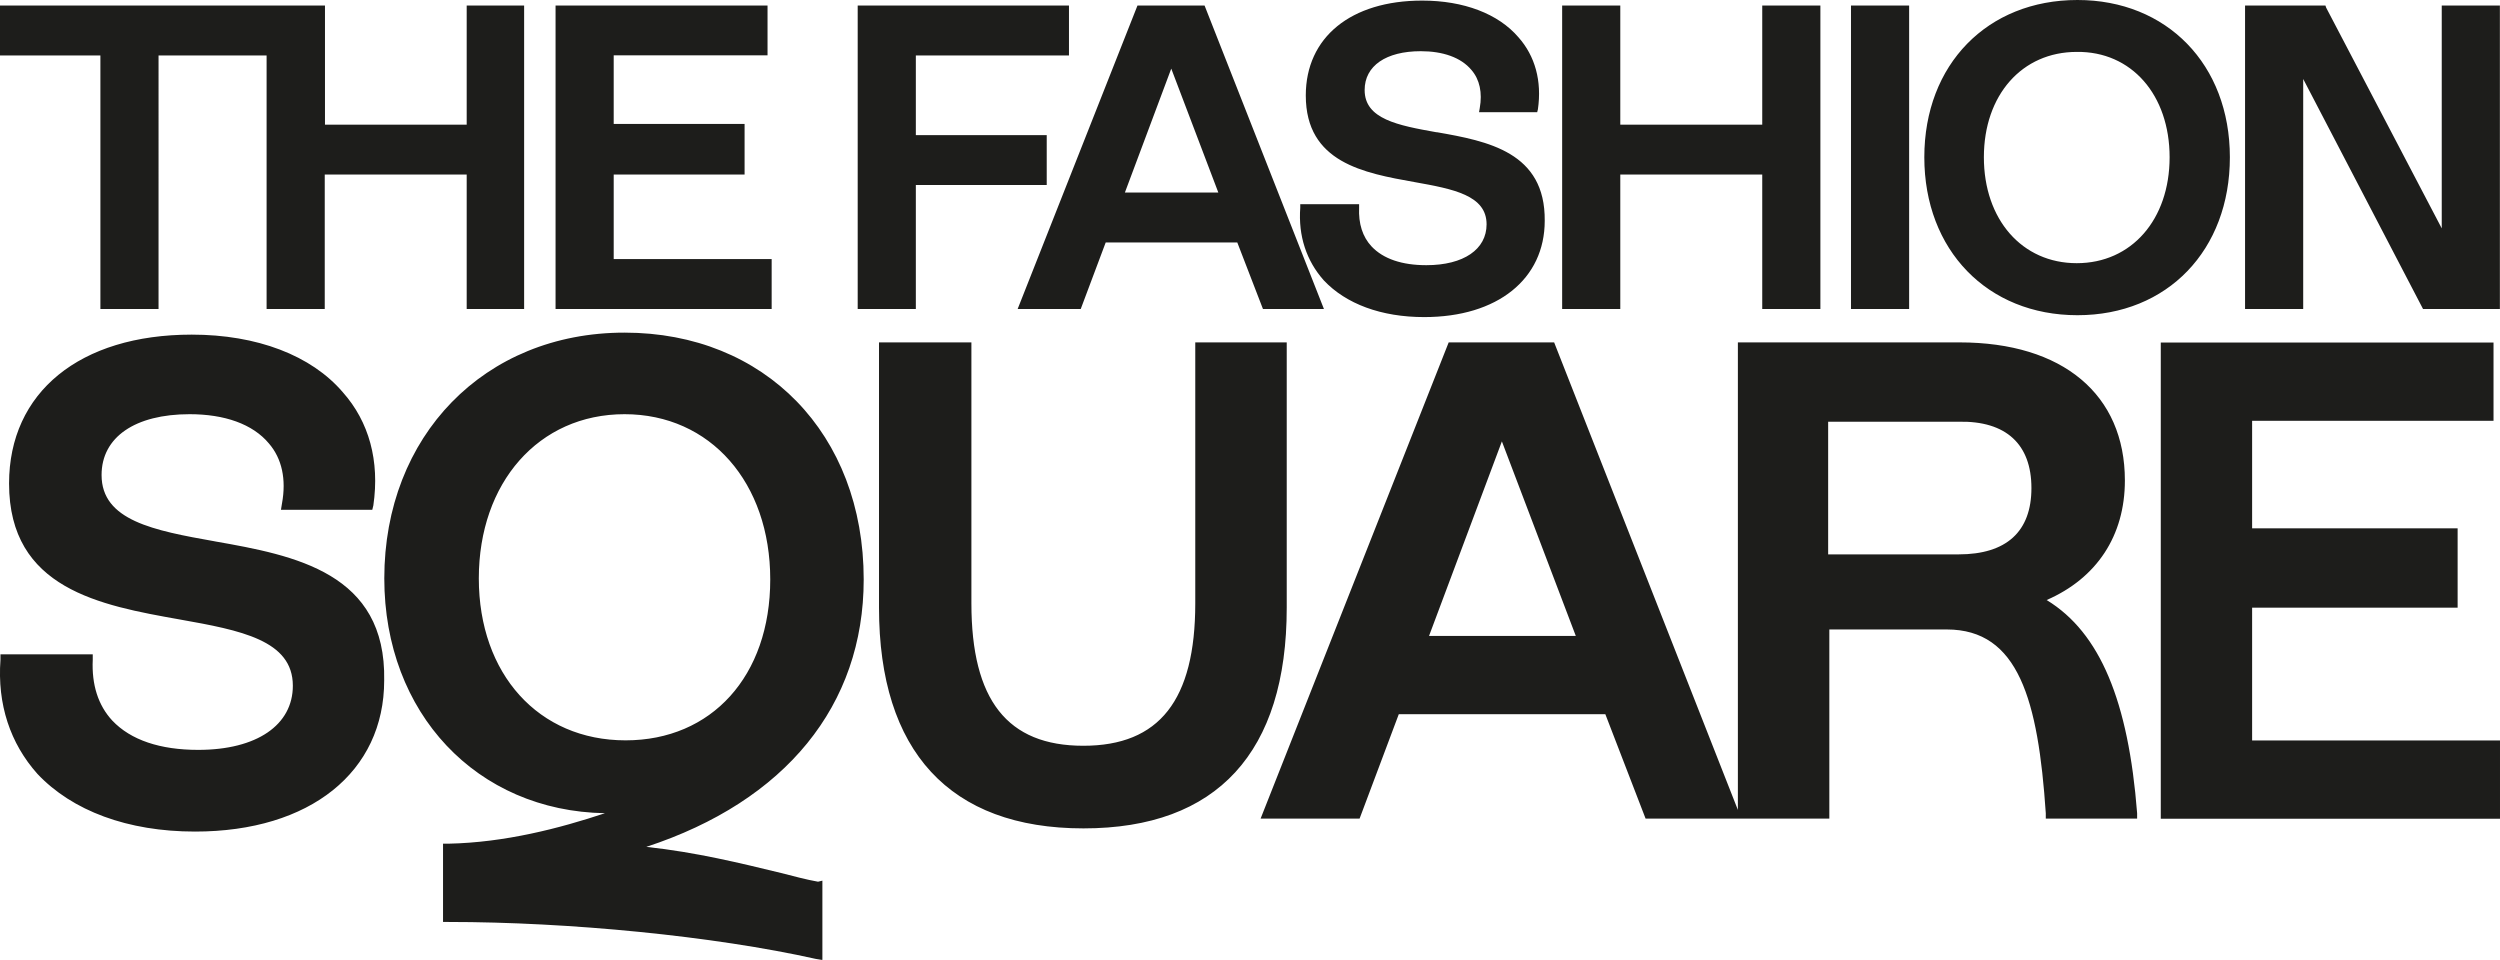
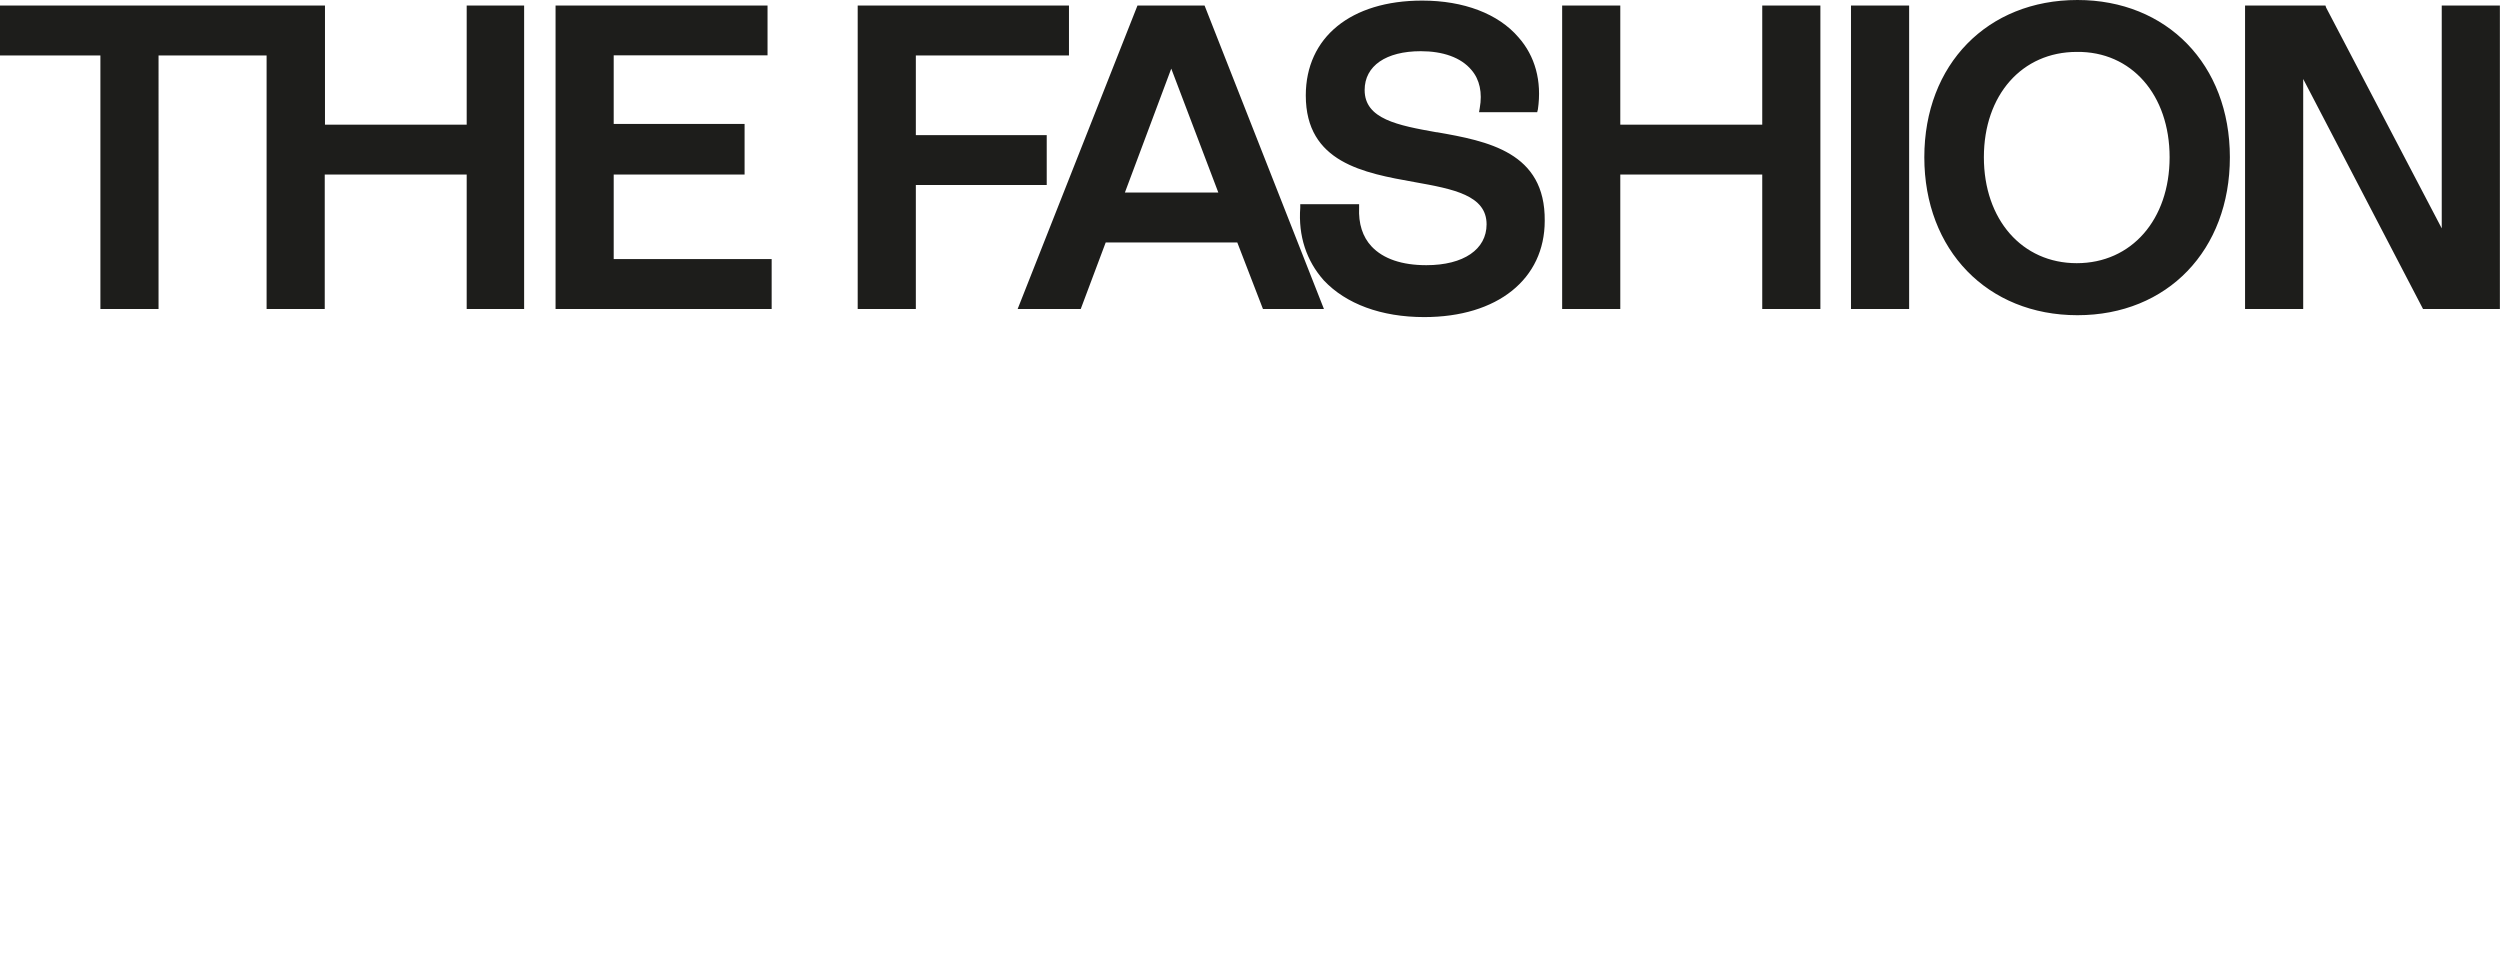
<svg xmlns="http://www.w3.org/2000/svg" id="a" viewBox="0 0 212.4 81.55">
-   <path d="M39.67,10.59h-12.06V.47H0v4.24h8.53v21.54h4.94V4.71h9.18v21.54h4.94v-11.42h12.06v11.42h4.88V.47h-4.88v10.12ZM52.14,14.83h11.12v-4.3h-11.12v-5.83h13.07V.47h-18.01v25.78h18.36v-4.24h-13.42v-7.18ZM88.93,11.48h-11.12v-6.77h13.01V.47h-17.95v25.78h4.94v-10.53h11.12v-4.24ZM96.64.47l-10.18,25.78h5.36l2.12-5.65h11.18l2.18,5.65h5.18L102.34.47s-5.71,0-5.71,0ZM103.52,16.36h-7.95l3.94-10.53,4,10.53ZM122.06,11.24c-3.3-.59-6.12-1.12-6.12-3.59,0-2.06,1.82-3.3,4.77-3.3,1.88,0,3.41.53,4.3,1.59.71.82.94,1.94.71,3.24l-.06.35h4.94l.06-.24c.35-2.41-.24-4.53-1.65-6.12-1.71-2-4.65-3.12-8.18-3.12-6.06,0-9.89,3.12-9.89,8.06,0,5.71,4.94,6.59,9.24,7.36,3.3.59,6.12,1.12,6.12,3.59,0,2.12-1.94,3.47-5.12,3.47-2.06,0-3.65-.53-4.65-1.59-.77-.82-1.12-1.94-1.06-3.3v-.29h-5v.29c-.18,2.41.53,4.53,2,6.18,1.88,2,4.88,3.12,8.53,3.12,6.24,0,10.24-3.24,10.24-8.18.06-5.83-4.83-6.77-9.18-7.53ZM149.72,10.59h-12.06V.47h-4.94v25.78h4.94v-11.42h12.06v11.42h4.94V.47h-4.94s0,10.12,0,10.12ZM162.2.47h-4.94v25.78h4.94s0-25.78,0-25.78ZM176.5,0c-7.65,0-13.01,5.47-13.01,13.36s5.36,13.42,13.01,13.42,12.95-5.53,12.95-13.42S184.09,0,176.5,0ZM184.33,13.36c0,5.3-3.24,9-7.89,9s-7.89-3.71-7.89-9,3.24-8.95,7.89-8.95c4.65-.06,7.89,3.65,7.89,8.95ZM207.46,19.42L197.63.65l-.06-.18h-6.83v25.78h4.94V6.71l10.18,19.54h6.53V.47h-4.94v18.95h0Z" fill="#1d1d1b" />
-   <path d="M73.38,49.23c0-12.38-8.41-20.97-20.32-20.97s-20.41,8.78-20.41,20.88c0,11.45,7.85,19.77,18.75,19.95-3.88,1.29-8.5,2.49-13.3,2.59h-.46v6.65h.46c10.25,0,22.54,1.2,31.22,3.14l.55.09v-6.74l-.37.09c-1.02-.18-2.03-.46-3.14-.74-3.42-.83-7.2-1.76-11.45-2.22,11.82-3.88,18.47-12.01,18.47-22.72ZM53.15,62.9c-7.39,0-12.47-5.63-12.47-13.76s5.08-13.95,12.38-13.95,12.38,5.82,12.38,14.04-4.99,13.67-12.29,13.67ZM109.31,29.09h-7.76v22.17c0,8.22-3.05,12.1-9.51,12.1s-9.51-3.88-9.51-12.1v-22.17h-7.85v22.54c0,12.19,6,18.75,17.37,18.75s17.27-6.47,17.27-18.75v-22.54h0ZM173.88,50.98c4.25-1.85,6.65-5.45,6.65-10.16,0-7.3-5.27-11.73-14.04-11.73h-18.84v39.72l-15.61-39.72h-8.96l-15.98,40.46h8.41l3.33-8.87h17.55l3.42,8.87h15.61v-16.07h9.98c6.1,0,7.76,6,8.41,15.61v.46h7.76v-.46c-.74-9.51-3.14-15.33-7.67-18.1ZM133.88,54.03h-12.47l6.19-16.53,6.28,16.53ZM172.59,41.47c0,3.69-2.12,5.63-6.19,5.63h-11.08v-11.27h11.08c4.06-.09,6.19,1.94,6.19,5.63ZM191.34,62.9v-11.27h17.46v-6.74h-17.46v-9.14h20.51v-6.65h-28.27v40.46h28.82v-6.65h-21.06ZM18.24,45.99c-5.17-.92-9.61-1.76-9.61-5.63,0-3.23,2.86-5.17,7.48-5.17,2.96,0,5.36.83,6.74,2.49,1.11,1.29,1.48,3.05,1.11,5.08l-.09.55h7.76l.09-.37c.55-3.79-.37-7.11-2.59-9.61-2.68-3.14-7.3-4.9-12.84-4.9-9.51,0-15.52,4.9-15.52,12.65,0,8.96,7.76,10.35,14.5,11.55,5.17.92,9.61,1.76,9.61,5.63,0,3.33-3.05,5.45-8.04,5.45-3.23,0-5.73-.83-7.3-2.49-1.2-1.29-1.76-3.05-1.66-5.17v-.46H.04v.46c-.28,3.79.83,7.11,3.14,9.7,2.96,3.14,7.67,4.9,13.39,4.9,9.79,0,16.07-5.08,16.07-12.84.18-9.14-7.57-10.62-14.41-11.82h0Z" fill="#1d1d1b" />
+   <path d="M39.67,10.59h-12.06V.47H0v4.24h8.53v21.54h4.94V4.71h9.18v21.54h4.94v-11.42h12.06v11.42h4.88V.47h-4.88v10.12ZM52.14,14.83h11.12v-4.3h-11.12v-5.83h13.07V.47h-18.01v25.78h18.36v-4.24h-13.42v-7.18ZM88.93,11.48h-11.12v-6.77h13.01V.47h-17.95v25.78h4.94v-10.53h11.12v-4.24ZM96.64.47l-10.18,25.78h5.36l2.12-5.65h11.18l2.18,5.65h5.18L102.34.47s-5.71,0-5.71,0ZM103.52,16.36h-7.95l3.94-10.53,4,10.53ZM122.06,11.24c-3.3-.59-6.12-1.12-6.12-3.59,0-2.06,1.82-3.3,4.77-3.3,1.88,0,3.41.53,4.3,1.59.71.82.94,1.94.71,3.24l-.06.35h4.94l.06-.24c.35-2.41-.24-4.53-1.65-6.12-1.71-2-4.65-3.12-8.18-3.12-6.06,0-9.89,3.12-9.89,8.06,0,5.71,4.94,6.59,9.24,7.36,3.3.59,6.12,1.12,6.12,3.59,0,2.12-1.94,3.47-5.12,3.47-2.06,0-3.65-.53-4.65-1.59-.77-.82-1.12-1.94-1.06-3.3v-.29h-5v.29c-.18,2.41.53,4.53,2,6.18,1.88,2,4.88,3.12,8.53,3.12,6.24,0,10.24-3.24,10.24-8.18.06-5.83-4.83-6.77-9.18-7.53ZM149.72,10.59h-12.06V.47h-4.94v25.78h4.94v-11.42h12.06v11.42h4.94V.47h-4.94s0,10.12,0,10.12ZM162.2.47h-4.94v25.78h4.94s0-25.78,0-25.78ZM176.5,0c-7.65,0-13.01,5.47-13.01,13.36s5.36,13.42,13.01,13.42,12.95-5.53,12.95-13.42S184.09,0,176.5,0ZM184.33,13.36c0,5.3-3.24,9-7.89,9s-7.89-3.71-7.89-9,3.24-8.95,7.89-8.95c4.65-.06,7.89,3.65,7.89,8.95M207.46,19.42L197.63.65l-.06-.18h-6.83v25.78h4.94V6.71l10.18,19.54h6.53V.47h-4.94v18.95h0Z" fill="#1d1d1b" />
</svg>